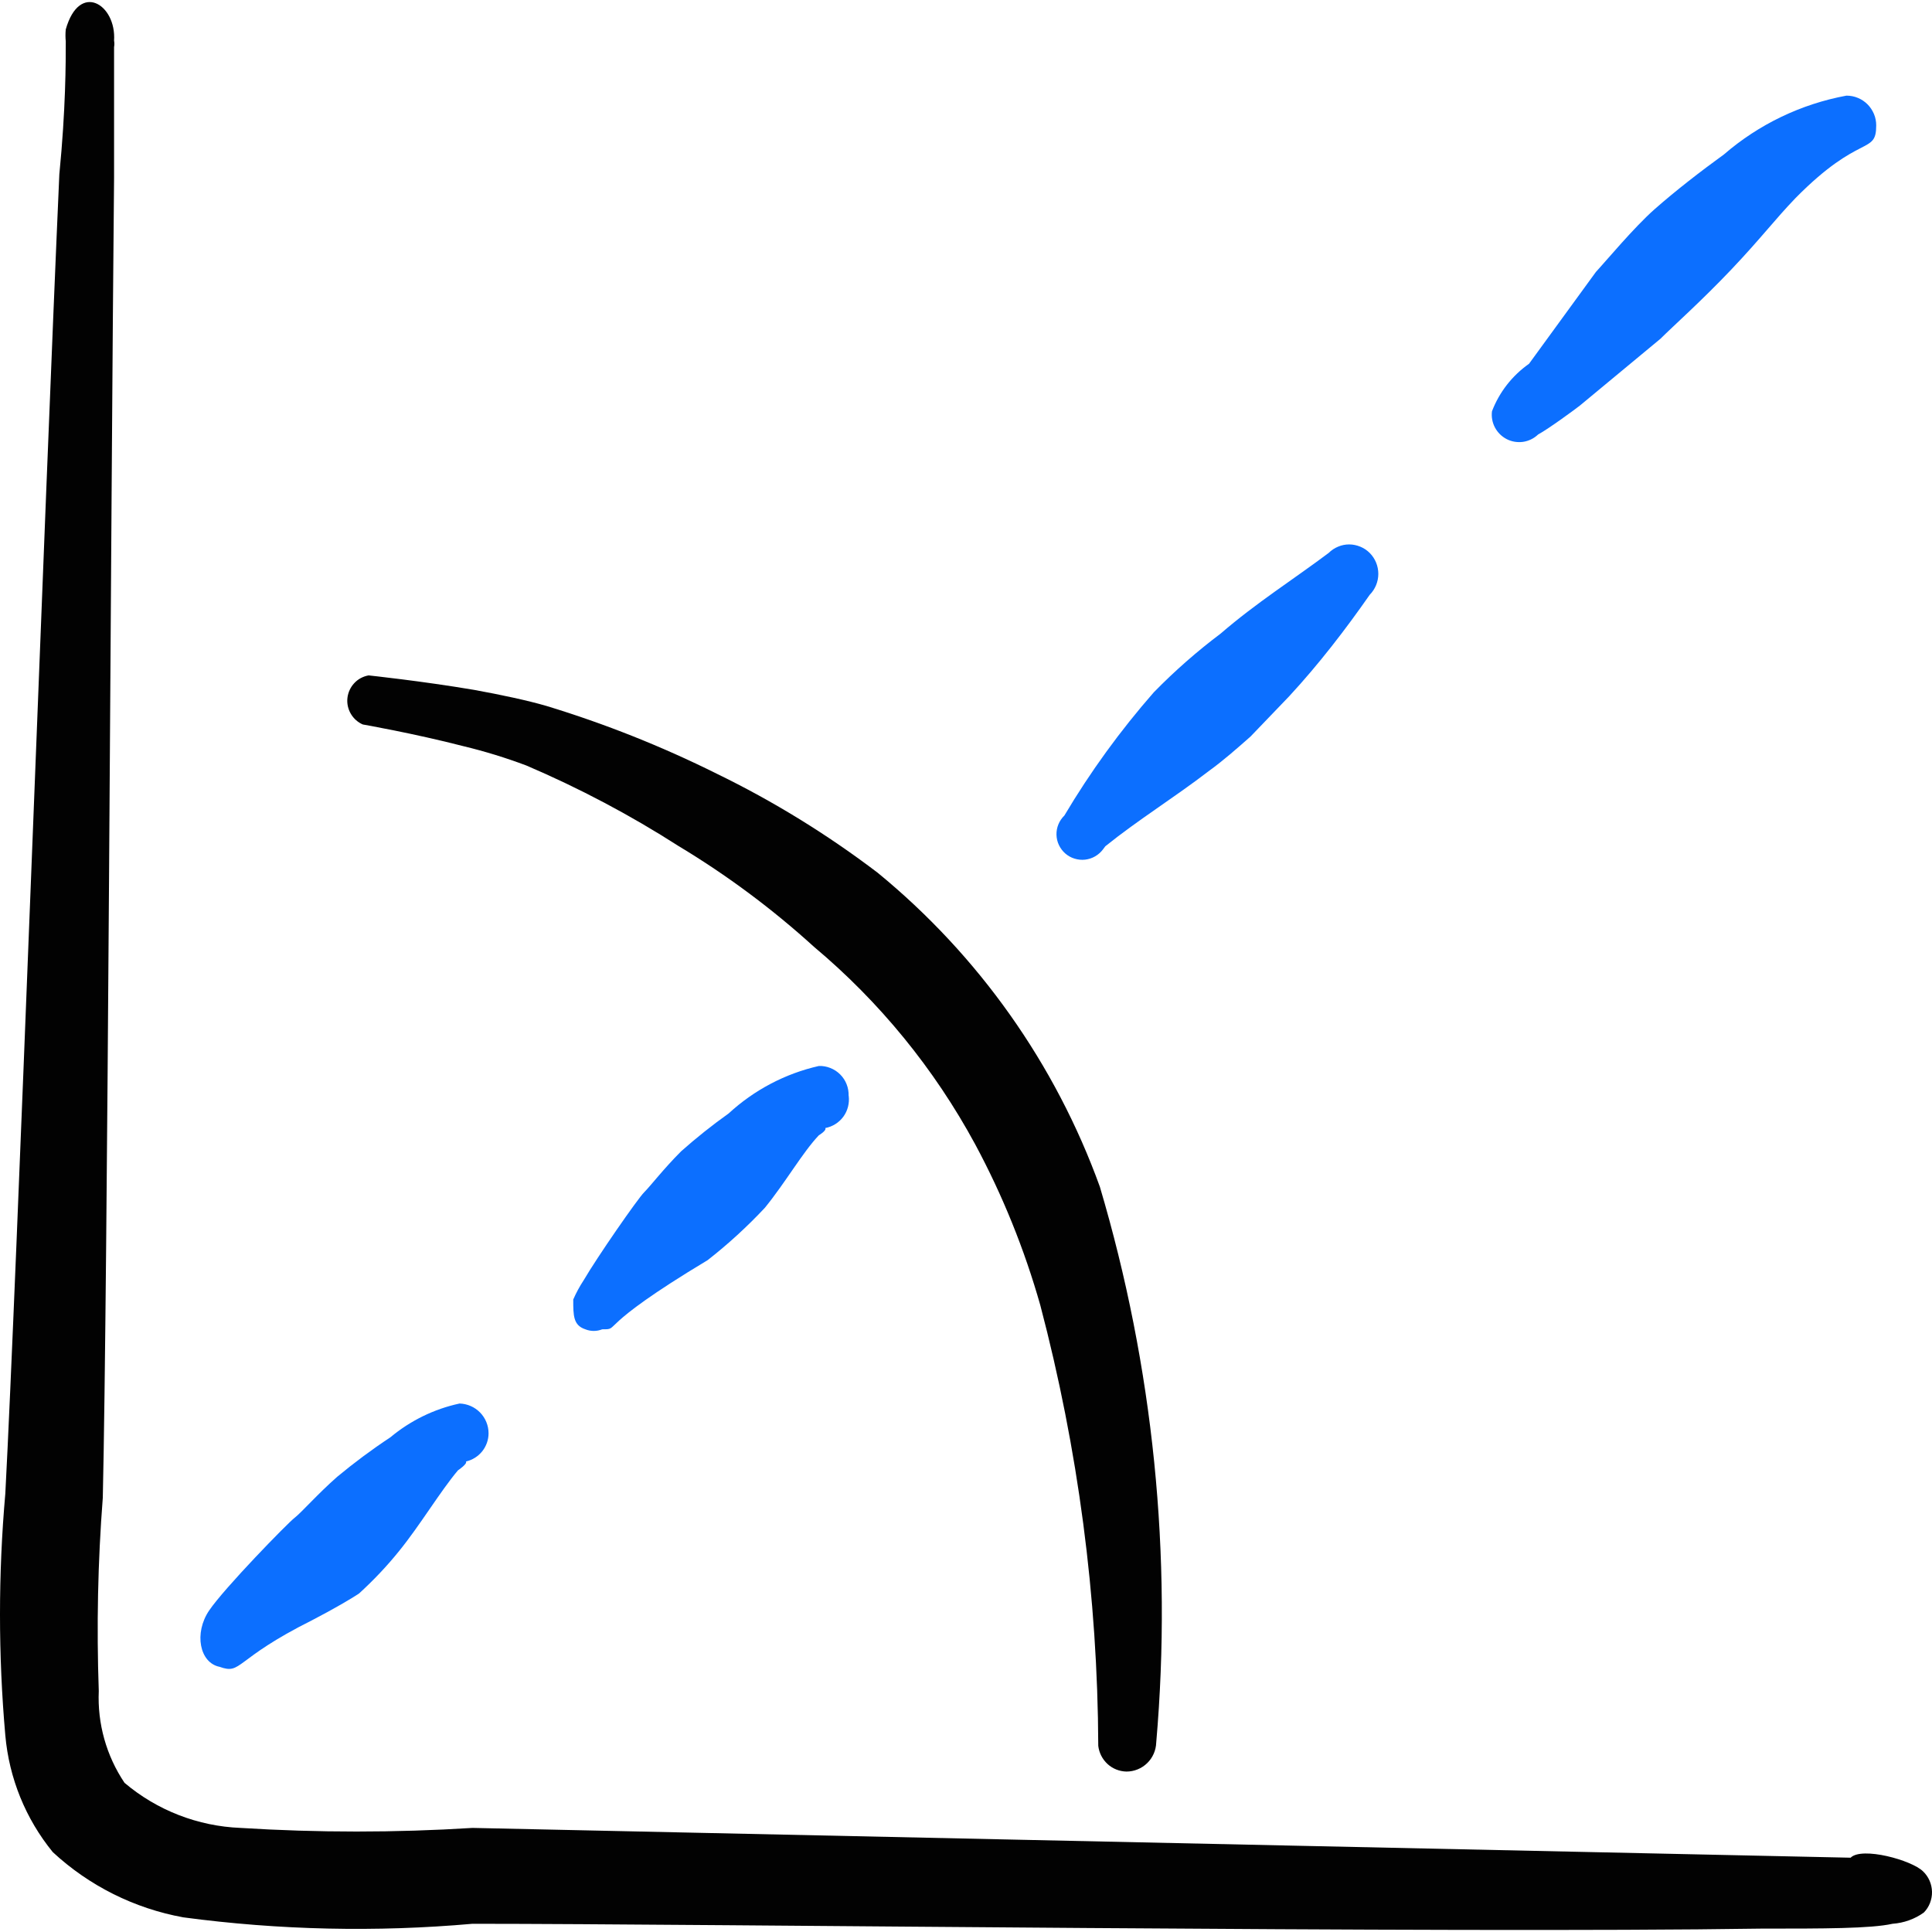
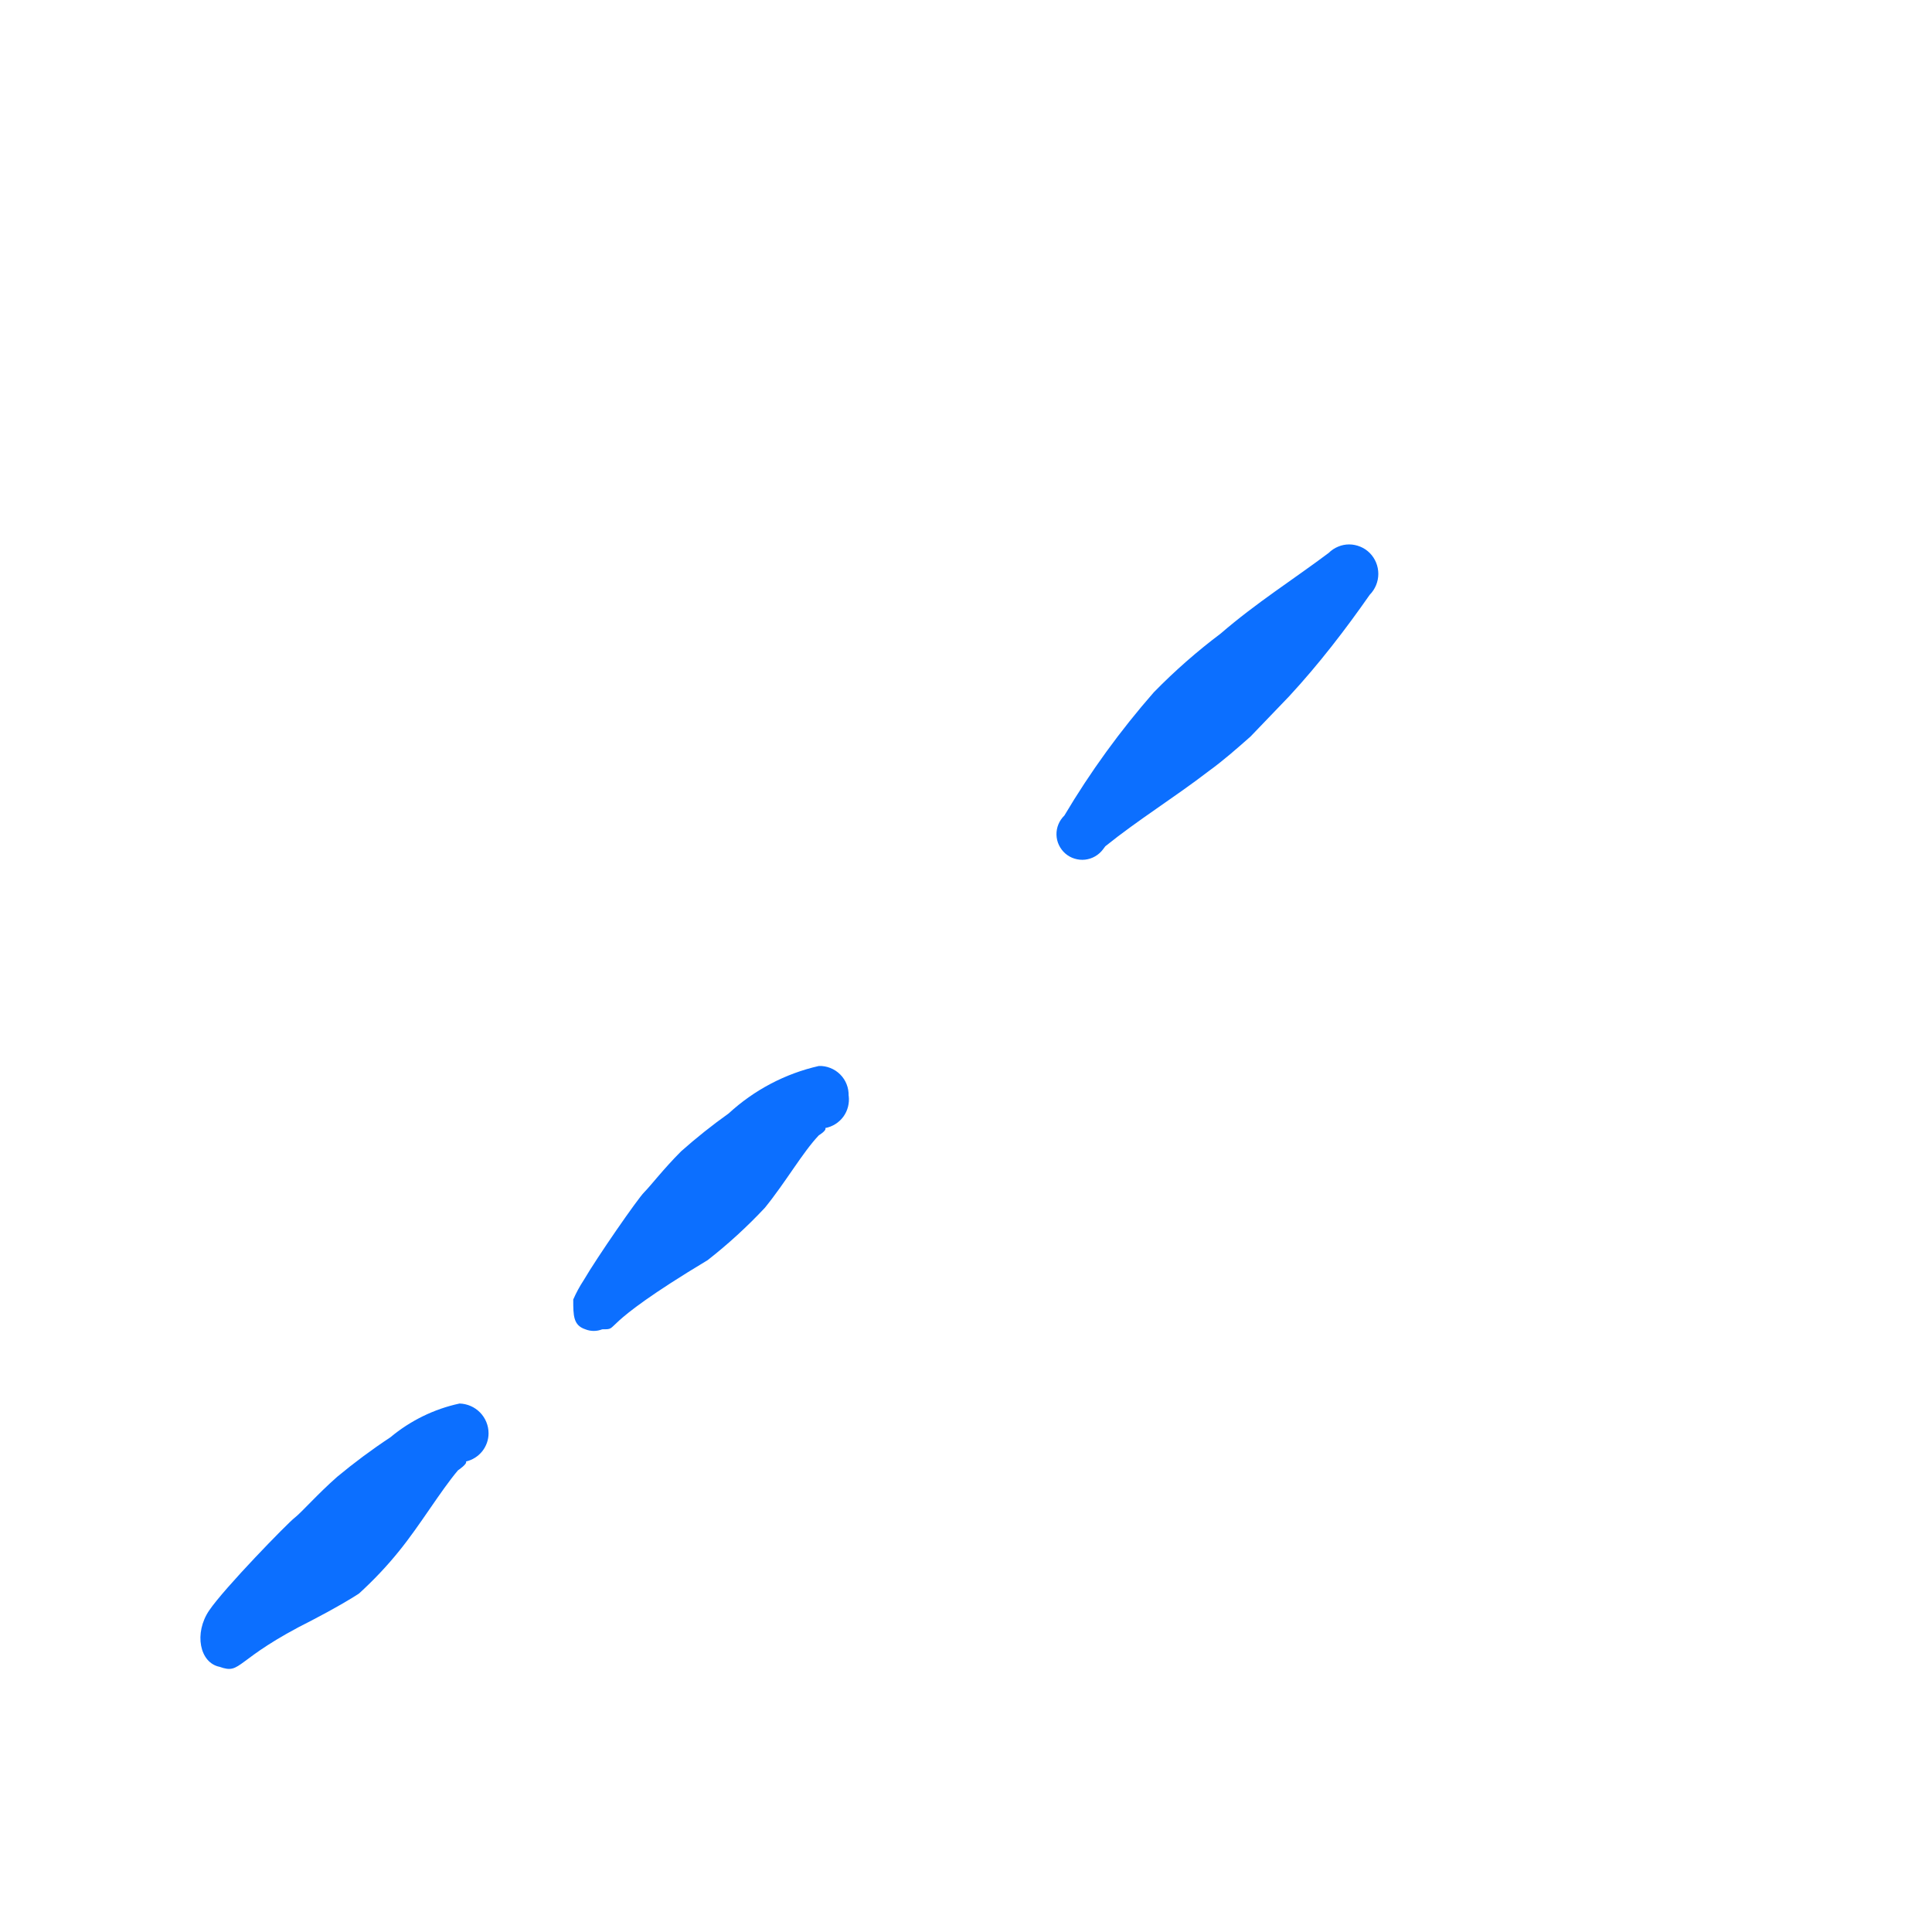
<svg xmlns="http://www.w3.org/2000/svg" fill="none" viewBox="0 0 24 24" id="Text-Formating-Rotate-Angle--Streamline-Freehand">
  <desc>
    Text Formating Rotate Angle Streamline Icon: https://streamlinehq.com
  </desc>
-   <path fill="#020202" fill-rule="evenodd" d="M23.889 23.247c-0.14 -0.14 -0.76 -0.31 -0.9 -0.17l-17.119 -0.37c-0.96 0.06 -1.922 0.06 -2.882 0 -0.529 -0.021 -1.037 -0.218 -1.441 -0.56 -0.226 -0.336 -0.338 -0.736 -0.32 -1.141 -0.028 -0.801 -0.012 -1.602 0.05 -2.401 0.06 -2.651 0.1 -12.347 0.14 -16.389V0.585c0.005 -0.026 0.005 -0.054 0 -0.08 0.03 -0.45 -0.43 -0.74 -0.6 -0.14 -0.005 0.05 -0.005 0.1 0 0.15 0 0.26 0 0.84 -0.08 1.651C0.556 6.228 0.206 15.914 0.066 18.555c-0.088 0.999 -0.088 2.003 0 3.002 0.047 0.532 0.252 1.037 0.59 1.451 0.452 0.419 1.015 0.7 1.621 0.81 1.191 0.159 2.395 0.186 3.592 0.08 2.922 0 12.107 0.12 16.009 0.06 0.78 0 1.361 0 1.631 -0.06 0.141 -0.01 0.276 -0.058 0.39 -0.14 0.033 -0.034 0.059 -0.074 0.076 -0.118 0.017 -0.044 0.026 -0.091 0.025 -0.139 -0.001 -0.047 -0.011 -0.094 -0.03 -0.138 -0.019 -0.043 -0.046 -0.083 -0.081 -0.116Z" clip-rule="evenodd" stroke-width="1" />
-   <path fill="#020202" fill-rule="evenodd" d="M4.509 9s0.63 0.11 1.251 0.27c0.265 0.064 0.525 0.144 0.78 0.24 0.657 0.281 1.289 0.615 1.891 1.001 0.6 0.361 1.163 0.78 1.681 1.251 0.816 0.684 1.494 1.515 2.001 2.451 0.342 0.636 0.613 1.307 0.81 2.001 0.47 1.786 0.713 3.626 0.72 5.473 0.01 0.087 0.051 0.167 0.115 0.226 0.064 0.059 0.148 0.092 0.235 0.094 0.097 0 0.189 -0.038 0.258 -0.105 0.069 -0.067 0.109 -0.159 0.112 -0.255 0.202 -2.325 -0.036 -4.667 -0.7 -6.904 -0.552 -1.526 -1.506 -2.874 -2.761 -3.902 -0.625 -0.475 -1.295 -0.888 -2.001 -1.231 -0.679 -0.338 -1.385 -0.619 -2.111 -0.84 -0.24 -0.07 -0.57 -0.14 -0.9 -0.2 -0.65 -0.11 -1.311 -0.18 -1.311 -0.18 -0.068 0.012 -0.131 0.045 -0.178 0.096 -0.047 0.05 -0.077 0.115 -0.085 0.183 -0.008 0.069 0.007 0.138 0.042 0.198 0.035 0.06 0.088 0.107 0.152 0.134Z" clip-rule="evenodd" stroke-width="1" />
  <path fill="#0c6fff" fill-rule="evenodd" d="M2.728 20.706c0.28 0.1 0.17 -0.09 1.151 -0.58 0.27 -0.14 0.49 -0.27 0.58 -0.33 0.18 -0.164 0.348 -0.341 0.5 -0.53 0.26 -0.32 0.51 -0.74 0.73 -1.001 0 0 0.12 -0.08 0.1 -0.11 0.079 -0.018 0.15 -0.063 0.201 -0.126 0.051 -0.064 0.079 -0.143 0.079 -0.224 0 -0.097 -0.038 -0.189 -0.105 -0.258 -0.067 -0.069 -0.159 -0.109 -0.255 -0.112 -0.317 0.068 -0.612 0.213 -0.86 0.42 -0.229 0.151 -0.449 0.315 -0.66 0.49 -0.25 0.22 -0.44 0.44 -0.53 0.51 -0.09 0.07 -0.87 0.87 -1.061 1.151 -0.19 0.28 -0.12 0.65 0.13 0.7Z" clip-rule="evenodd" stroke-width="1" />
  <path fill="#0c6fff" fill-rule="evenodd" d="M10.542 13.612c0.001 -0.049 -0.007 -0.098 -0.025 -0.143 -0.018 -0.046 -0.045 -0.087 -0.08 -0.122 -0.035 -0.035 -0.076 -0.062 -0.122 -0.08 -0.045 -0.018 -0.094 -0.027 -0.143 -0.025 -0.419 0.095 -0.805 0.299 -1.121 0.59 -0.205 0.146 -0.402 0.303 -0.59 0.47 -0.22 0.22 -0.38 0.43 -0.46 0.51 -0.08 0.08 -0.58 0.8 -0.75 1.091 -0.05 0.076 -0.094 0.157 -0.13 0.24 0 0.2 0 0.32 0.15 0.37 0.067 0.027 0.143 0.027 0.21 0 0.24 0 -0.12 0 1.311 -0.86 0.253 -0.198 0.491 -0.416 0.71 -0.65 0.26 -0.32 0.47 -0.69 0.67 -0.9 0 0 0.1 -0.06 0.08 -0.09 0.09 -0.017 0.171 -0.068 0.225 -0.142 0.054 -0.074 0.077 -0.167 0.066 -0.258Z" clip-rule="evenodd" stroke-width="1" />
  <path fill="#0c6fff" fill-rule="evenodd" d="M13.733 10.511c0.41 -0.33 0.85 -0.6 1.281 -0.931 0.18 -0.13 0.35 -0.28 0.52 -0.43l0.48 -0.5c0.37 -0.4 0.7 -0.83 1.001 -1.261 0.068 -0.069 0.107 -0.163 0.107 -0.26 0 -0.097 -0.038 -0.191 -0.107 -0.26 -0.034 -0.034 -0.073 -0.06 -0.117 -0.078 -0.044 -0.018 -0.091 -0.028 -0.138 -0.028s-0.094 0.009 -0.138 0.028c-0.044 0.018 -0.084 0.045 -0.117 0.078 -0.44 0.33 -0.9 0.62 -1.341 1.001 -0.295 0.222 -0.573 0.466 -0.831 0.73 -0.416 0.475 -0.788 0.987 -1.111 1.531 -0.032 0.031 -0.057 0.068 -0.074 0.109 -0.017 0.041 -0.025 0.085 -0.024 0.129 0.001 0.044 0.011 0.088 0.03 0.128 0.019 0.04 0.046 0.076 0.079 0.105 0.033 0.029 0.072 0.051 0.115 0.064 0.042 0.013 0.087 0.018 0.131 0.013 0.044 -0.005 0.087 -0.019 0.125 -0.041 0.038 -0.022 0.072 -0.052 0.098 -0.087l0.03 -0.04Z" clip-rule="evenodd" stroke-width="1" />
-   <path fill="#0c6fff" fill-rule="evenodd" d="M19.106 5.398c0.13 -0.07 0.47 -0.32 0.52 -0.36l1.001 -0.83c0.15 -0.15 0.51 -0.47 0.88 -0.86 0.37 -0.39 0.54 -0.62 0.8 -0.89 0.8 -0.81 1 -0.53 1 -0.9 0 -0.049 -0.009 -0.097 -0.028 -0.142 -0.019 -0.045 -0.046 -0.086 -0.08 -0.12 -0.034 -0.034 -0.075 -0.062 -0.12 -0.08 -0.045 -0.019 -0.093 -0.028 -0.142 -0.028 -0.563 0.104 -1.088 0.356 -1.521 0.73 -0.29 0.21 -0.6 0.45 -0.861 0.68 -0.26 0.23 -0.6 0.64 -0.73 0.78l-0.831 1.141c-0.209 0.147 -0.369 0.352 -0.46 0.59 -0.009 0.069 0.004 0.14 0.037 0.202s0.084 0.112 0.146 0.144c0.062 0.032 0.133 0.043 0.202 0.034 0.069 -0.01 0.134 -0.041 0.185 -0.089Z" clip-rule="evenodd" stroke-width="1" />
</svg>